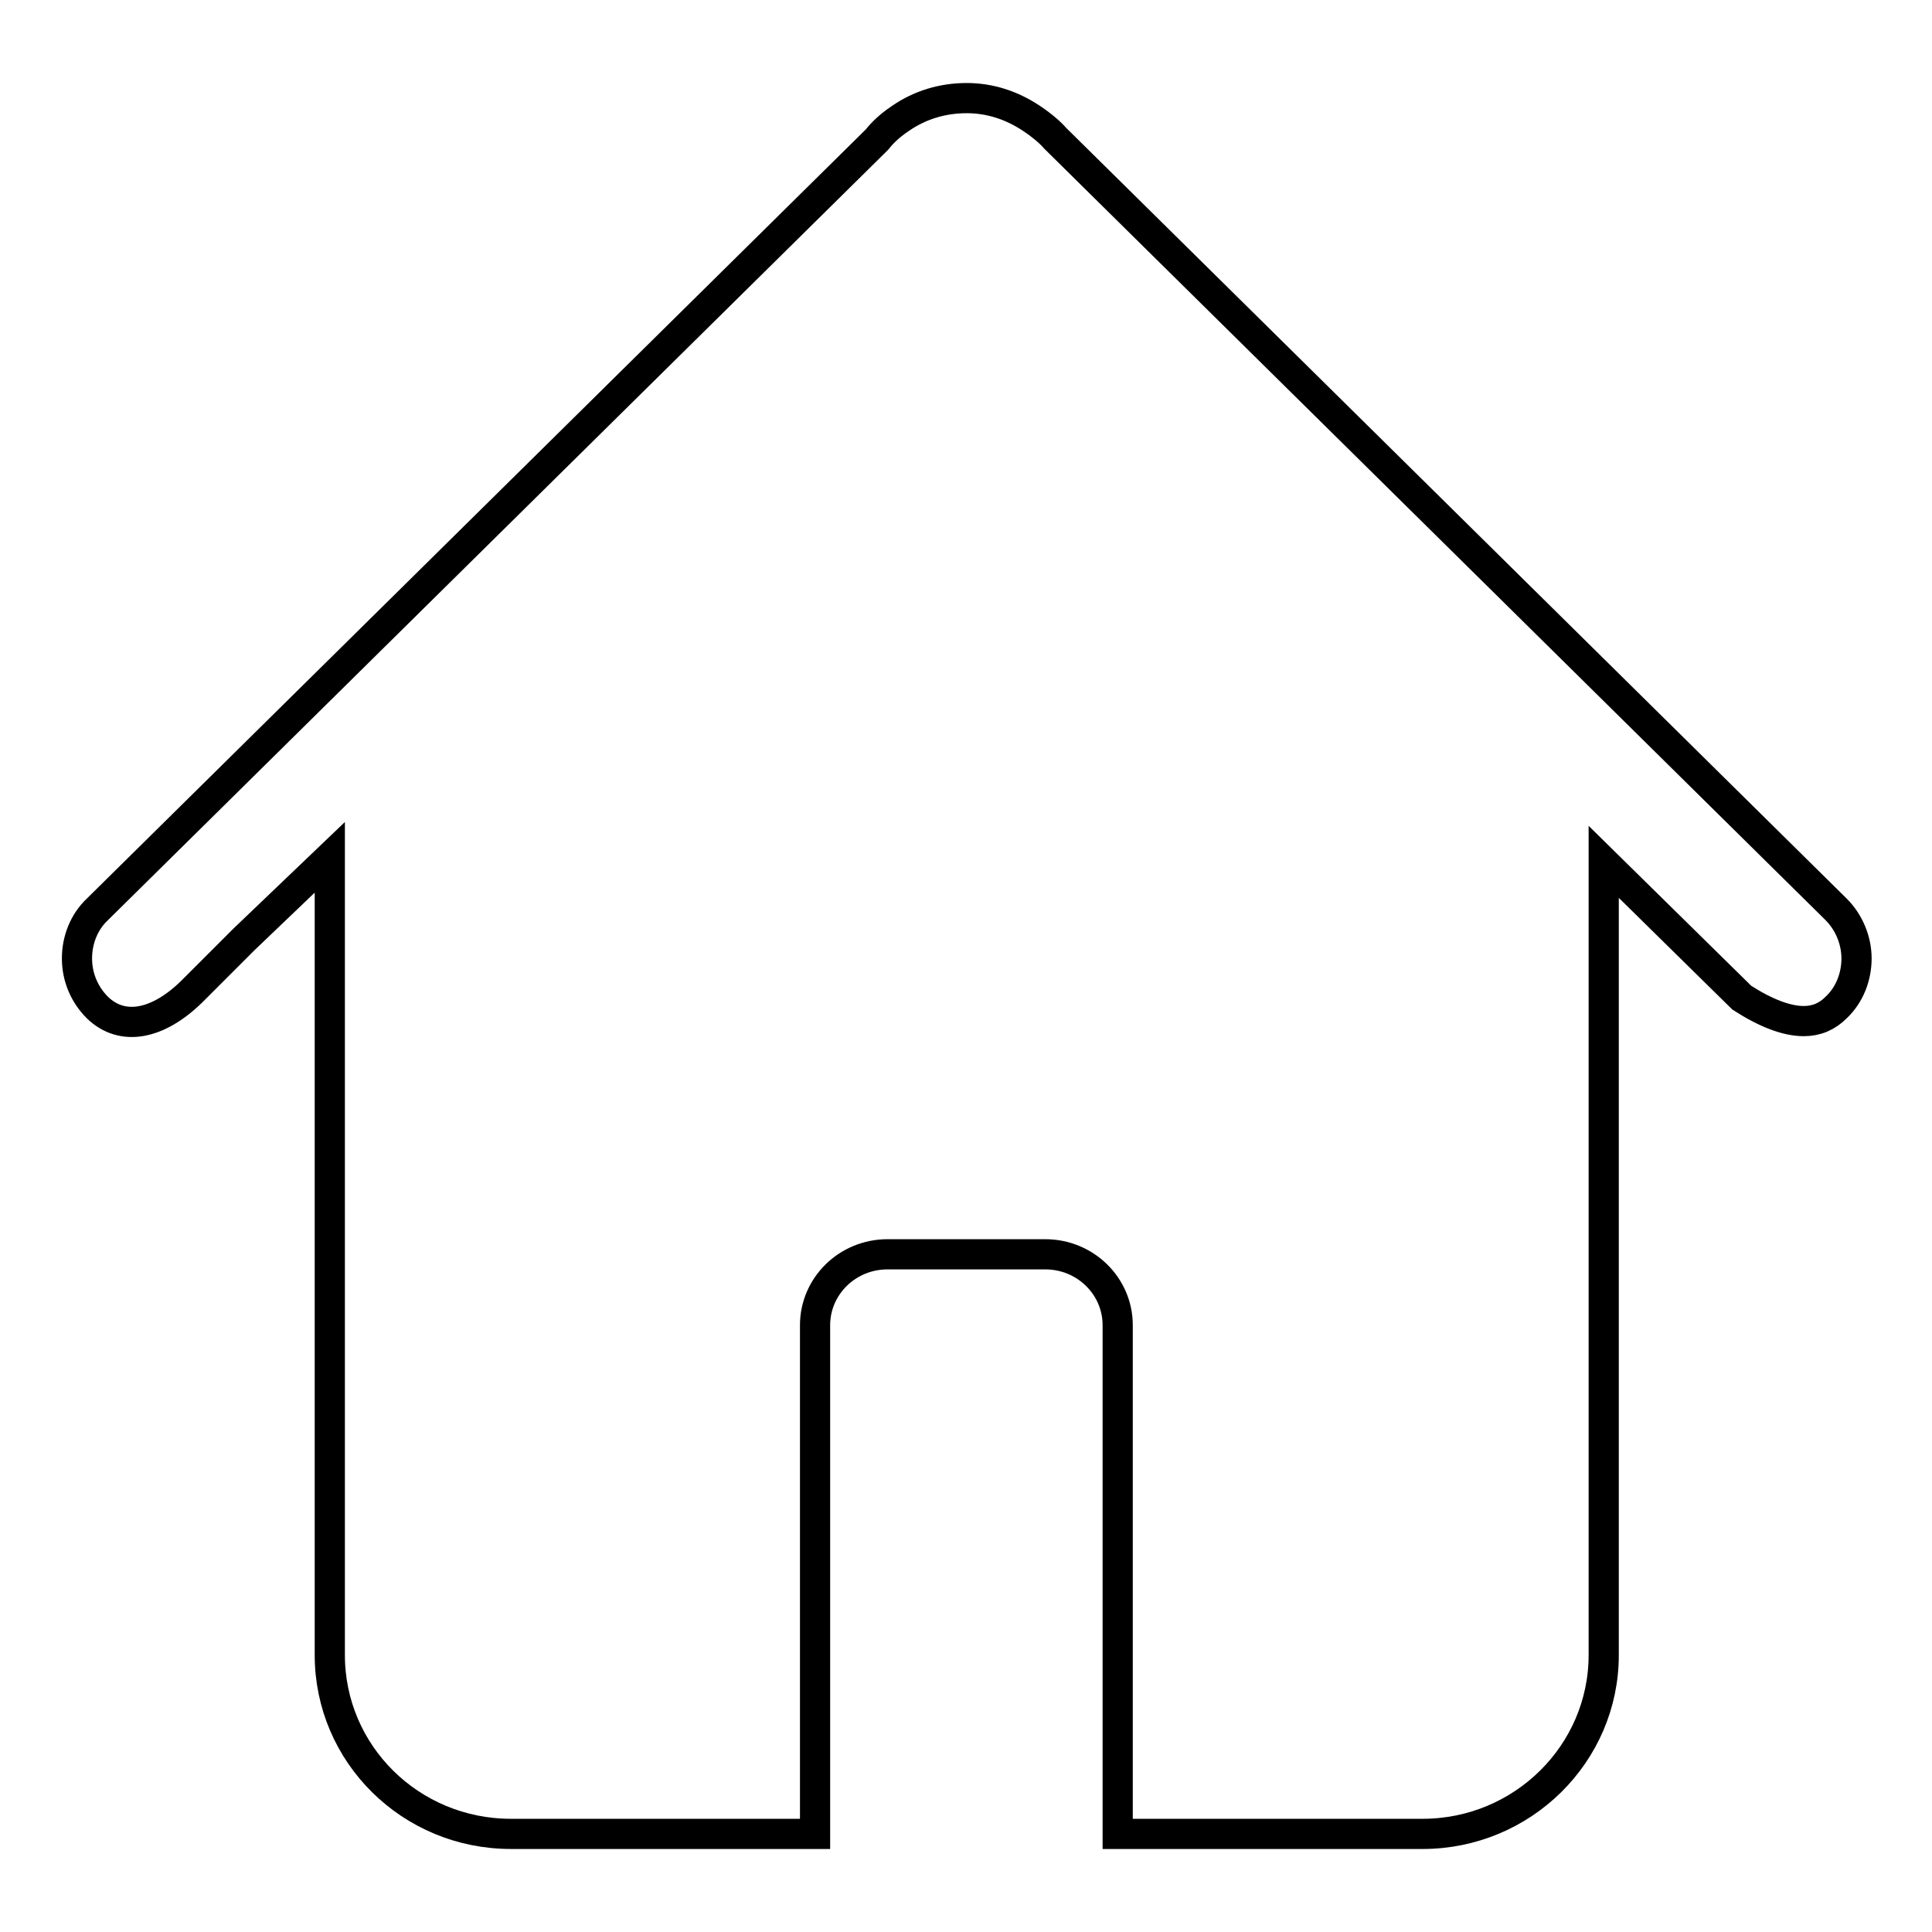
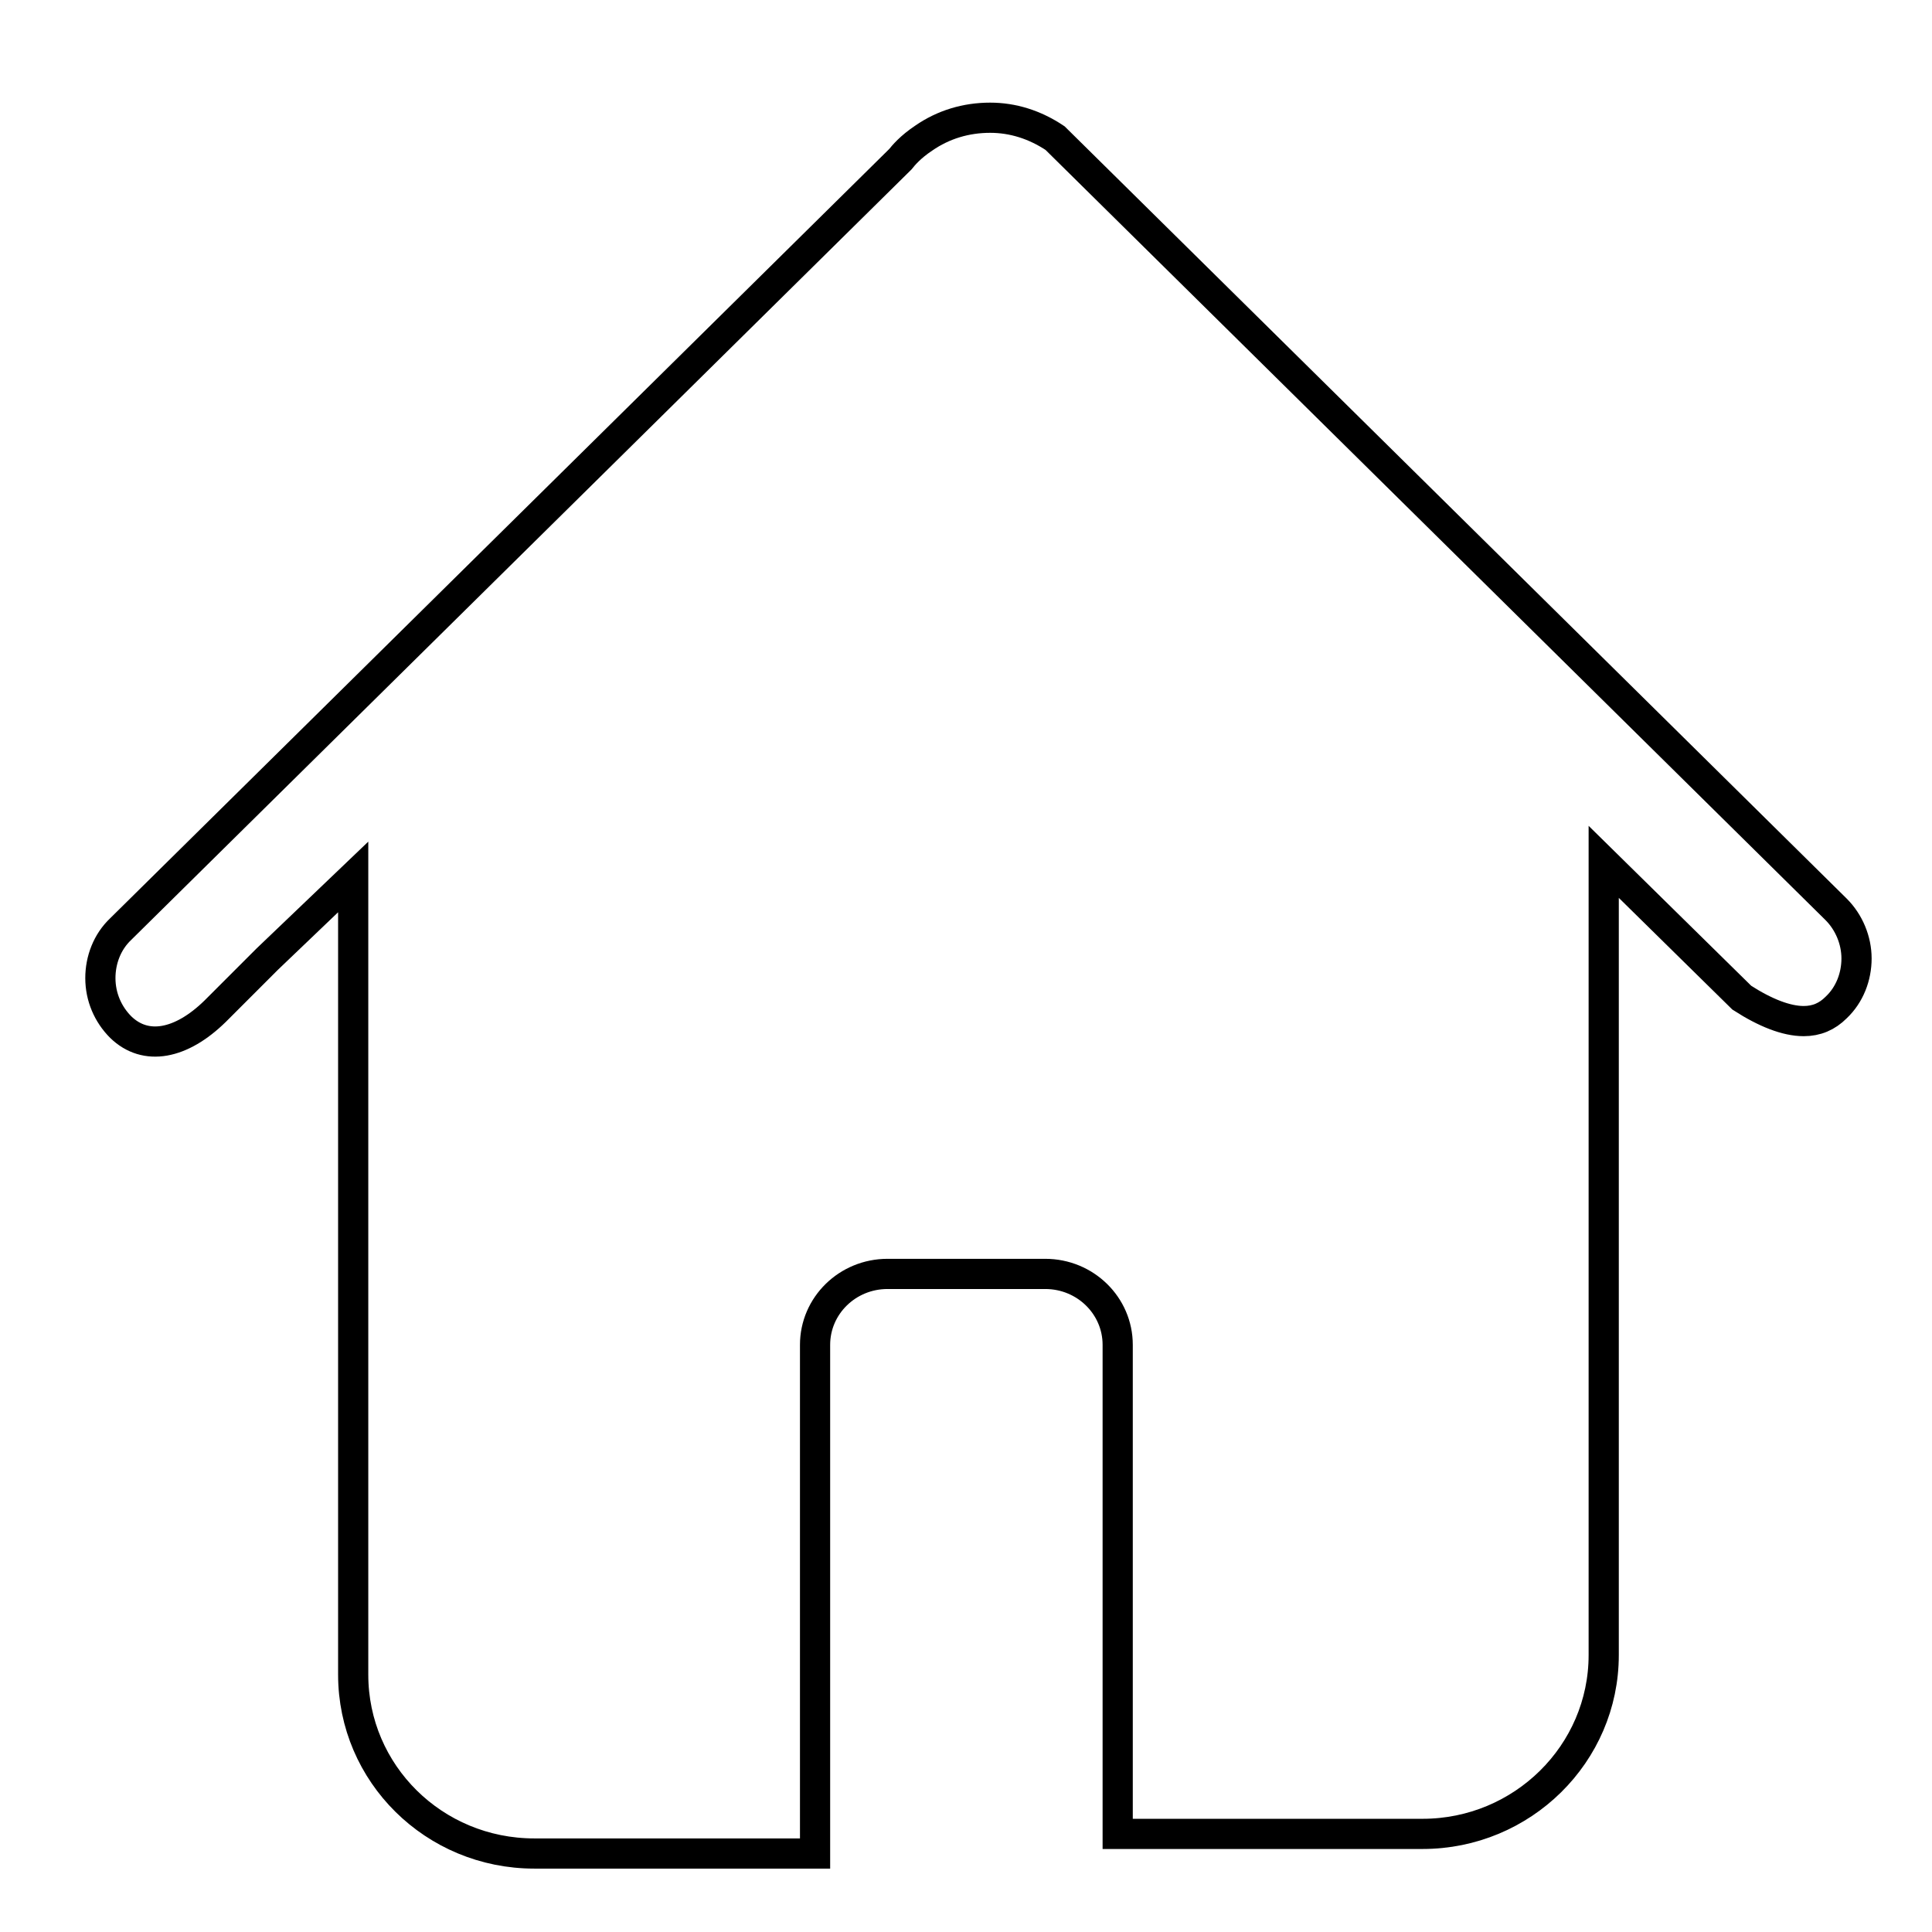
<svg xmlns="http://www.w3.org/2000/svg" version="1.1" x="0px" y="0px" viewBox="0 0 256 256" enable-background="new 0 0 256 256" xml:space="preserve">
  <g>
-     <path stroke-width="4" fill-opacity="0" stroke="#000000" d="M243.3,120.5L139.8,18.3c-0.5-0.6-1.6-1.6-3.1-2.6c-2.7-1.8-5.6-2.7-8.6-2.7c-3.2,0-6.2,0.9-8.8,2.7 c-1.8,1.2-2.7,2.3-3.1,2.8l-103.3,102c-1.8,1.7-2.7,4.1-2.7,6.5c0,2.5,1,4.8,2.7,6.5c3.3,3.2,8,2.3,12.5-2.1l6.9-6.9l11.4-10.9 v105.7c0,13.1,10.7,23.7,24,23.7H108v-67.4c0-5.2,4.3-9.4,9.6-9.4h20.9c5.3,0,9.6,4.2,9.6,9.4V243h40.4c13.2,0,24-10.6,24-23.7 V114.2l18.3,18c3.1,2,5.9,3.1,8.2,3.1c1.7,0,3.1-0.6,4.3-1.8c1.8-1.7,2.7-4.1,2.7-6.5C246,124.6,245,122.2,243.3,120.5L243.3,120.5 z" />
+     <path stroke-width="4" fill-opacity="0" stroke="#000000" d="M243.3,120.5L139.8,18.3c-2.7-1.8-5.6-2.7-8.6-2.7c-3.2,0-6.2,0.9-8.8,2.7 c-1.8,1.2-2.7,2.3-3.1,2.8l-103.3,102c-1.8,1.7-2.7,4.1-2.7,6.5c0,2.5,1,4.8,2.7,6.5c3.3,3.2,8,2.3,12.5-2.1l6.9-6.9l11.4-10.9 v105.7c0,13.1,10.7,23.7,24,23.7H108v-67.4c0-5.2,4.3-9.4,9.6-9.4h20.9c5.3,0,9.6,4.2,9.6,9.4V243h40.4c13.2,0,24-10.6,24-23.7 V114.2l18.3,18c3.1,2,5.9,3.1,8.2,3.1c1.7,0,3.1-0.6,4.3-1.8c1.8-1.7,2.7-4.1,2.7-6.5C246,124.6,245,122.2,243.3,120.5L243.3,120.5 z" />
  </g>
</svg>